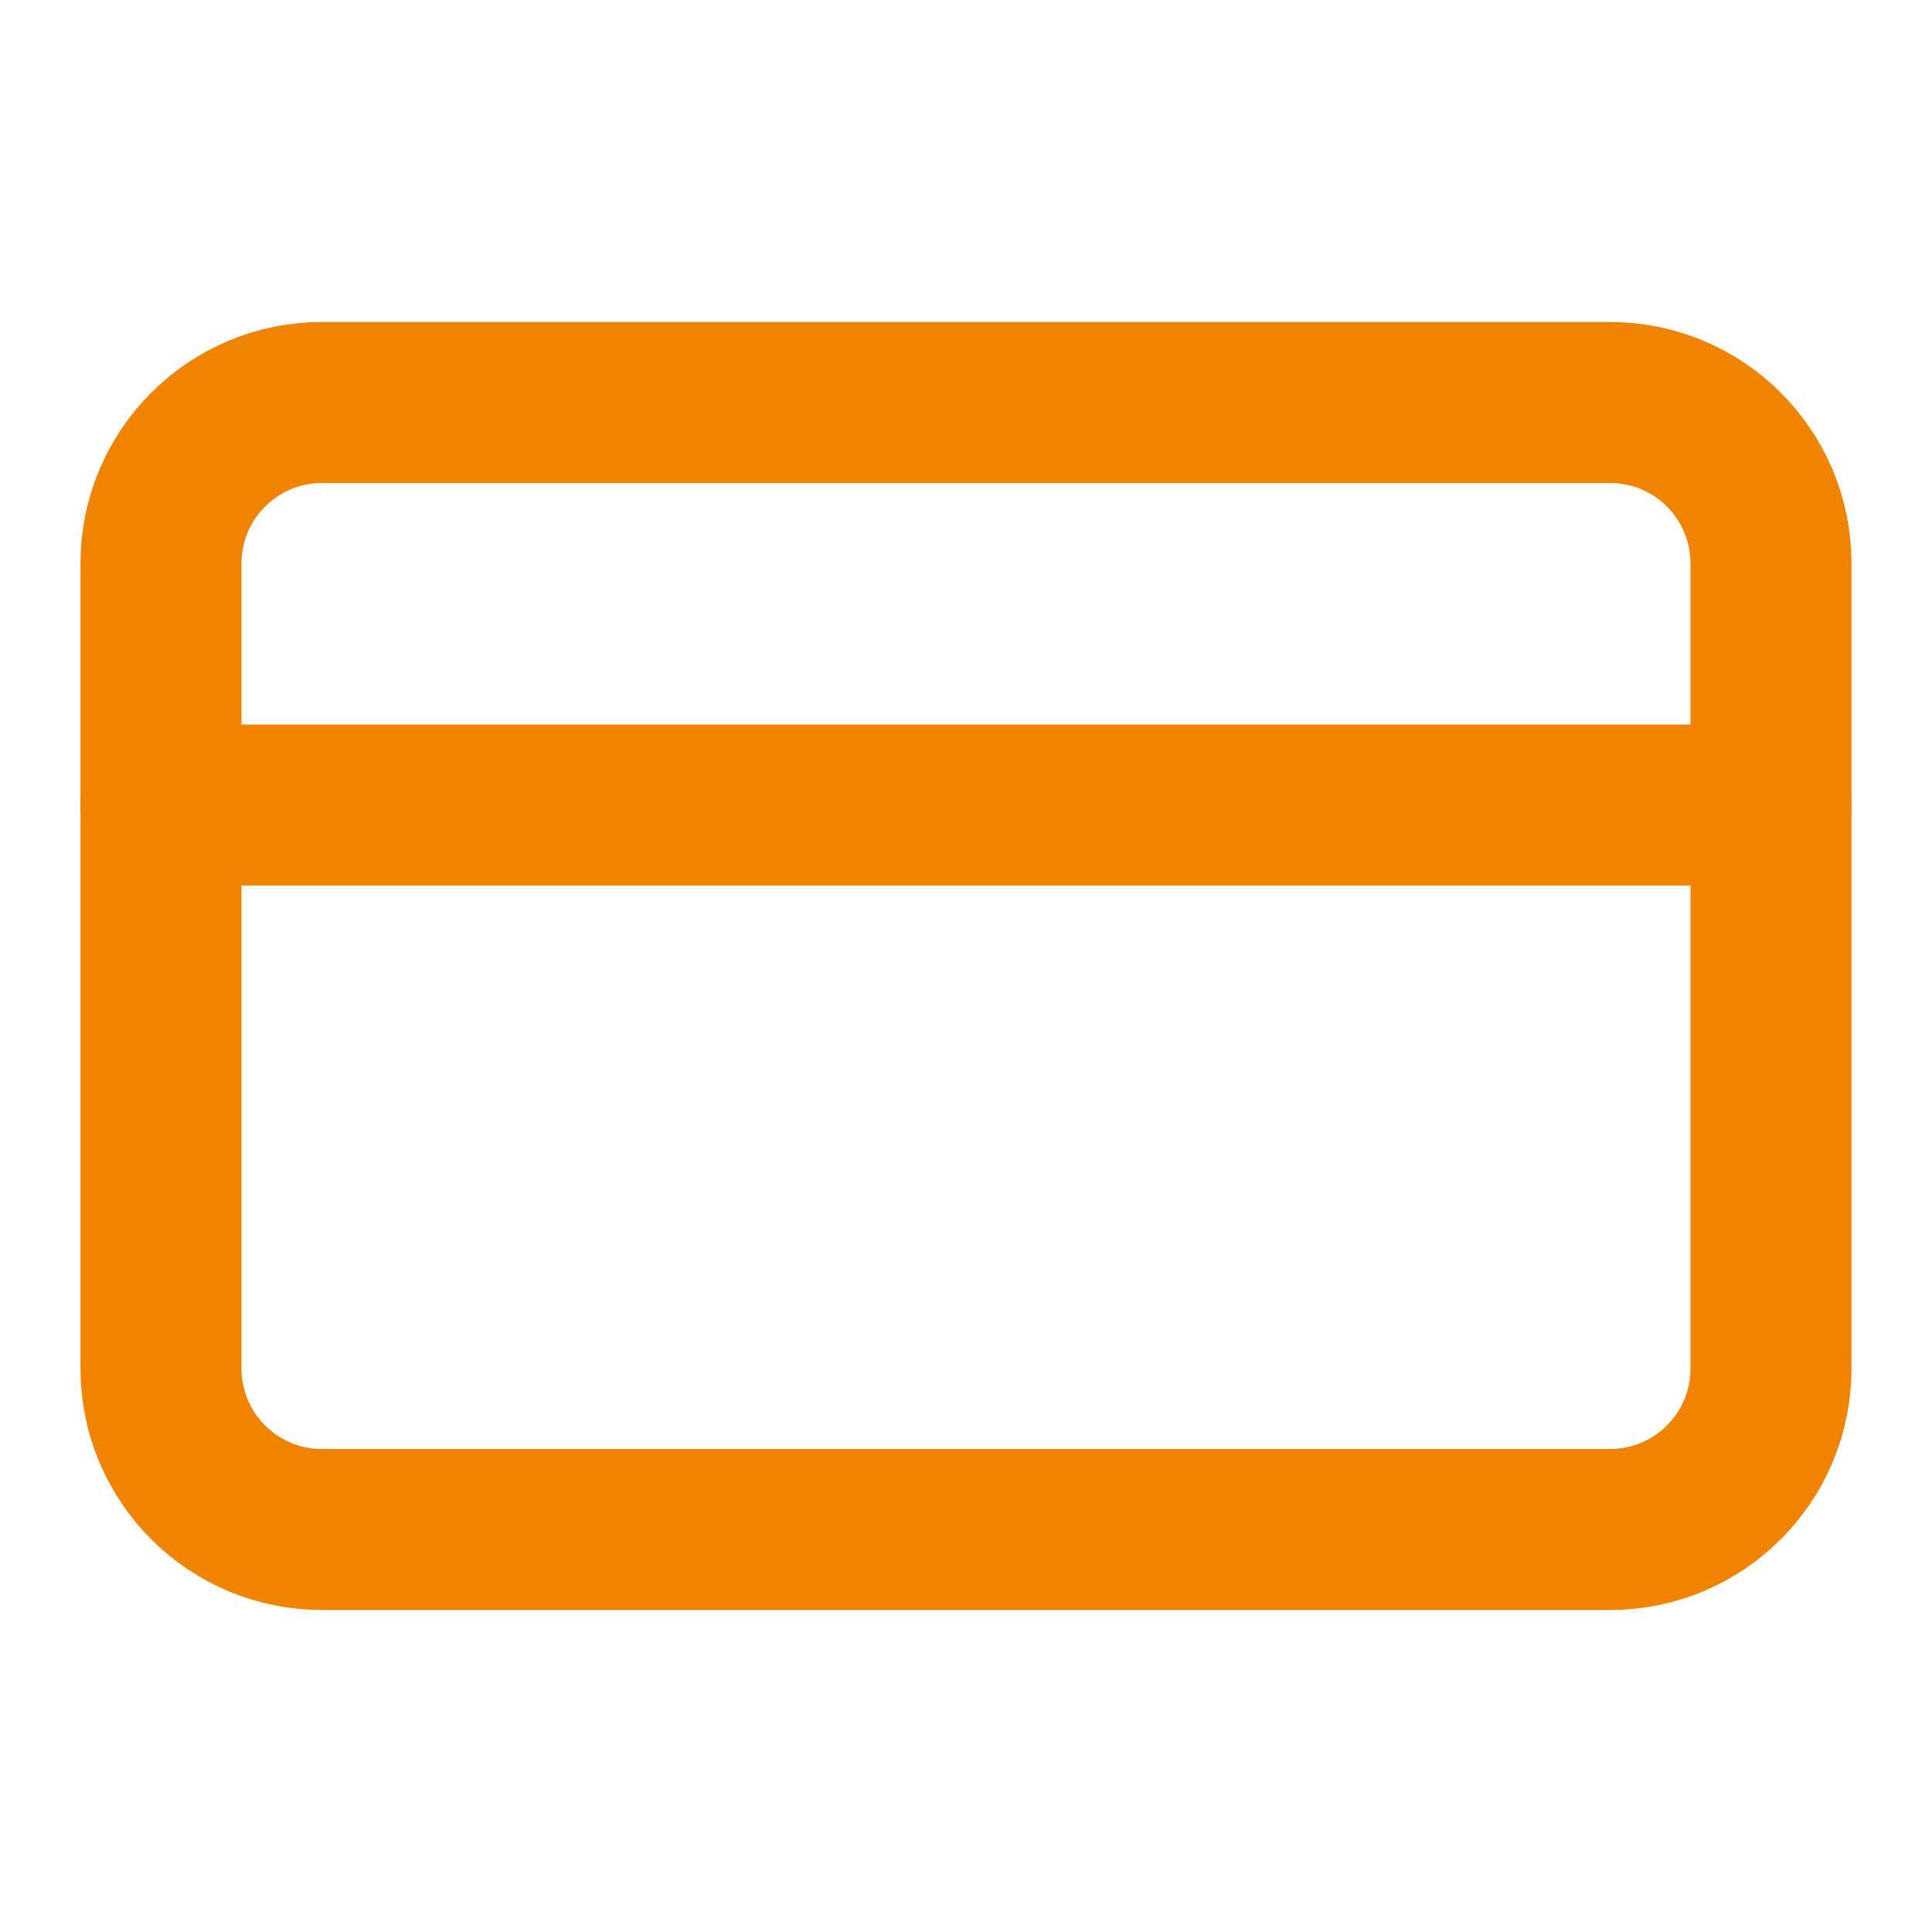
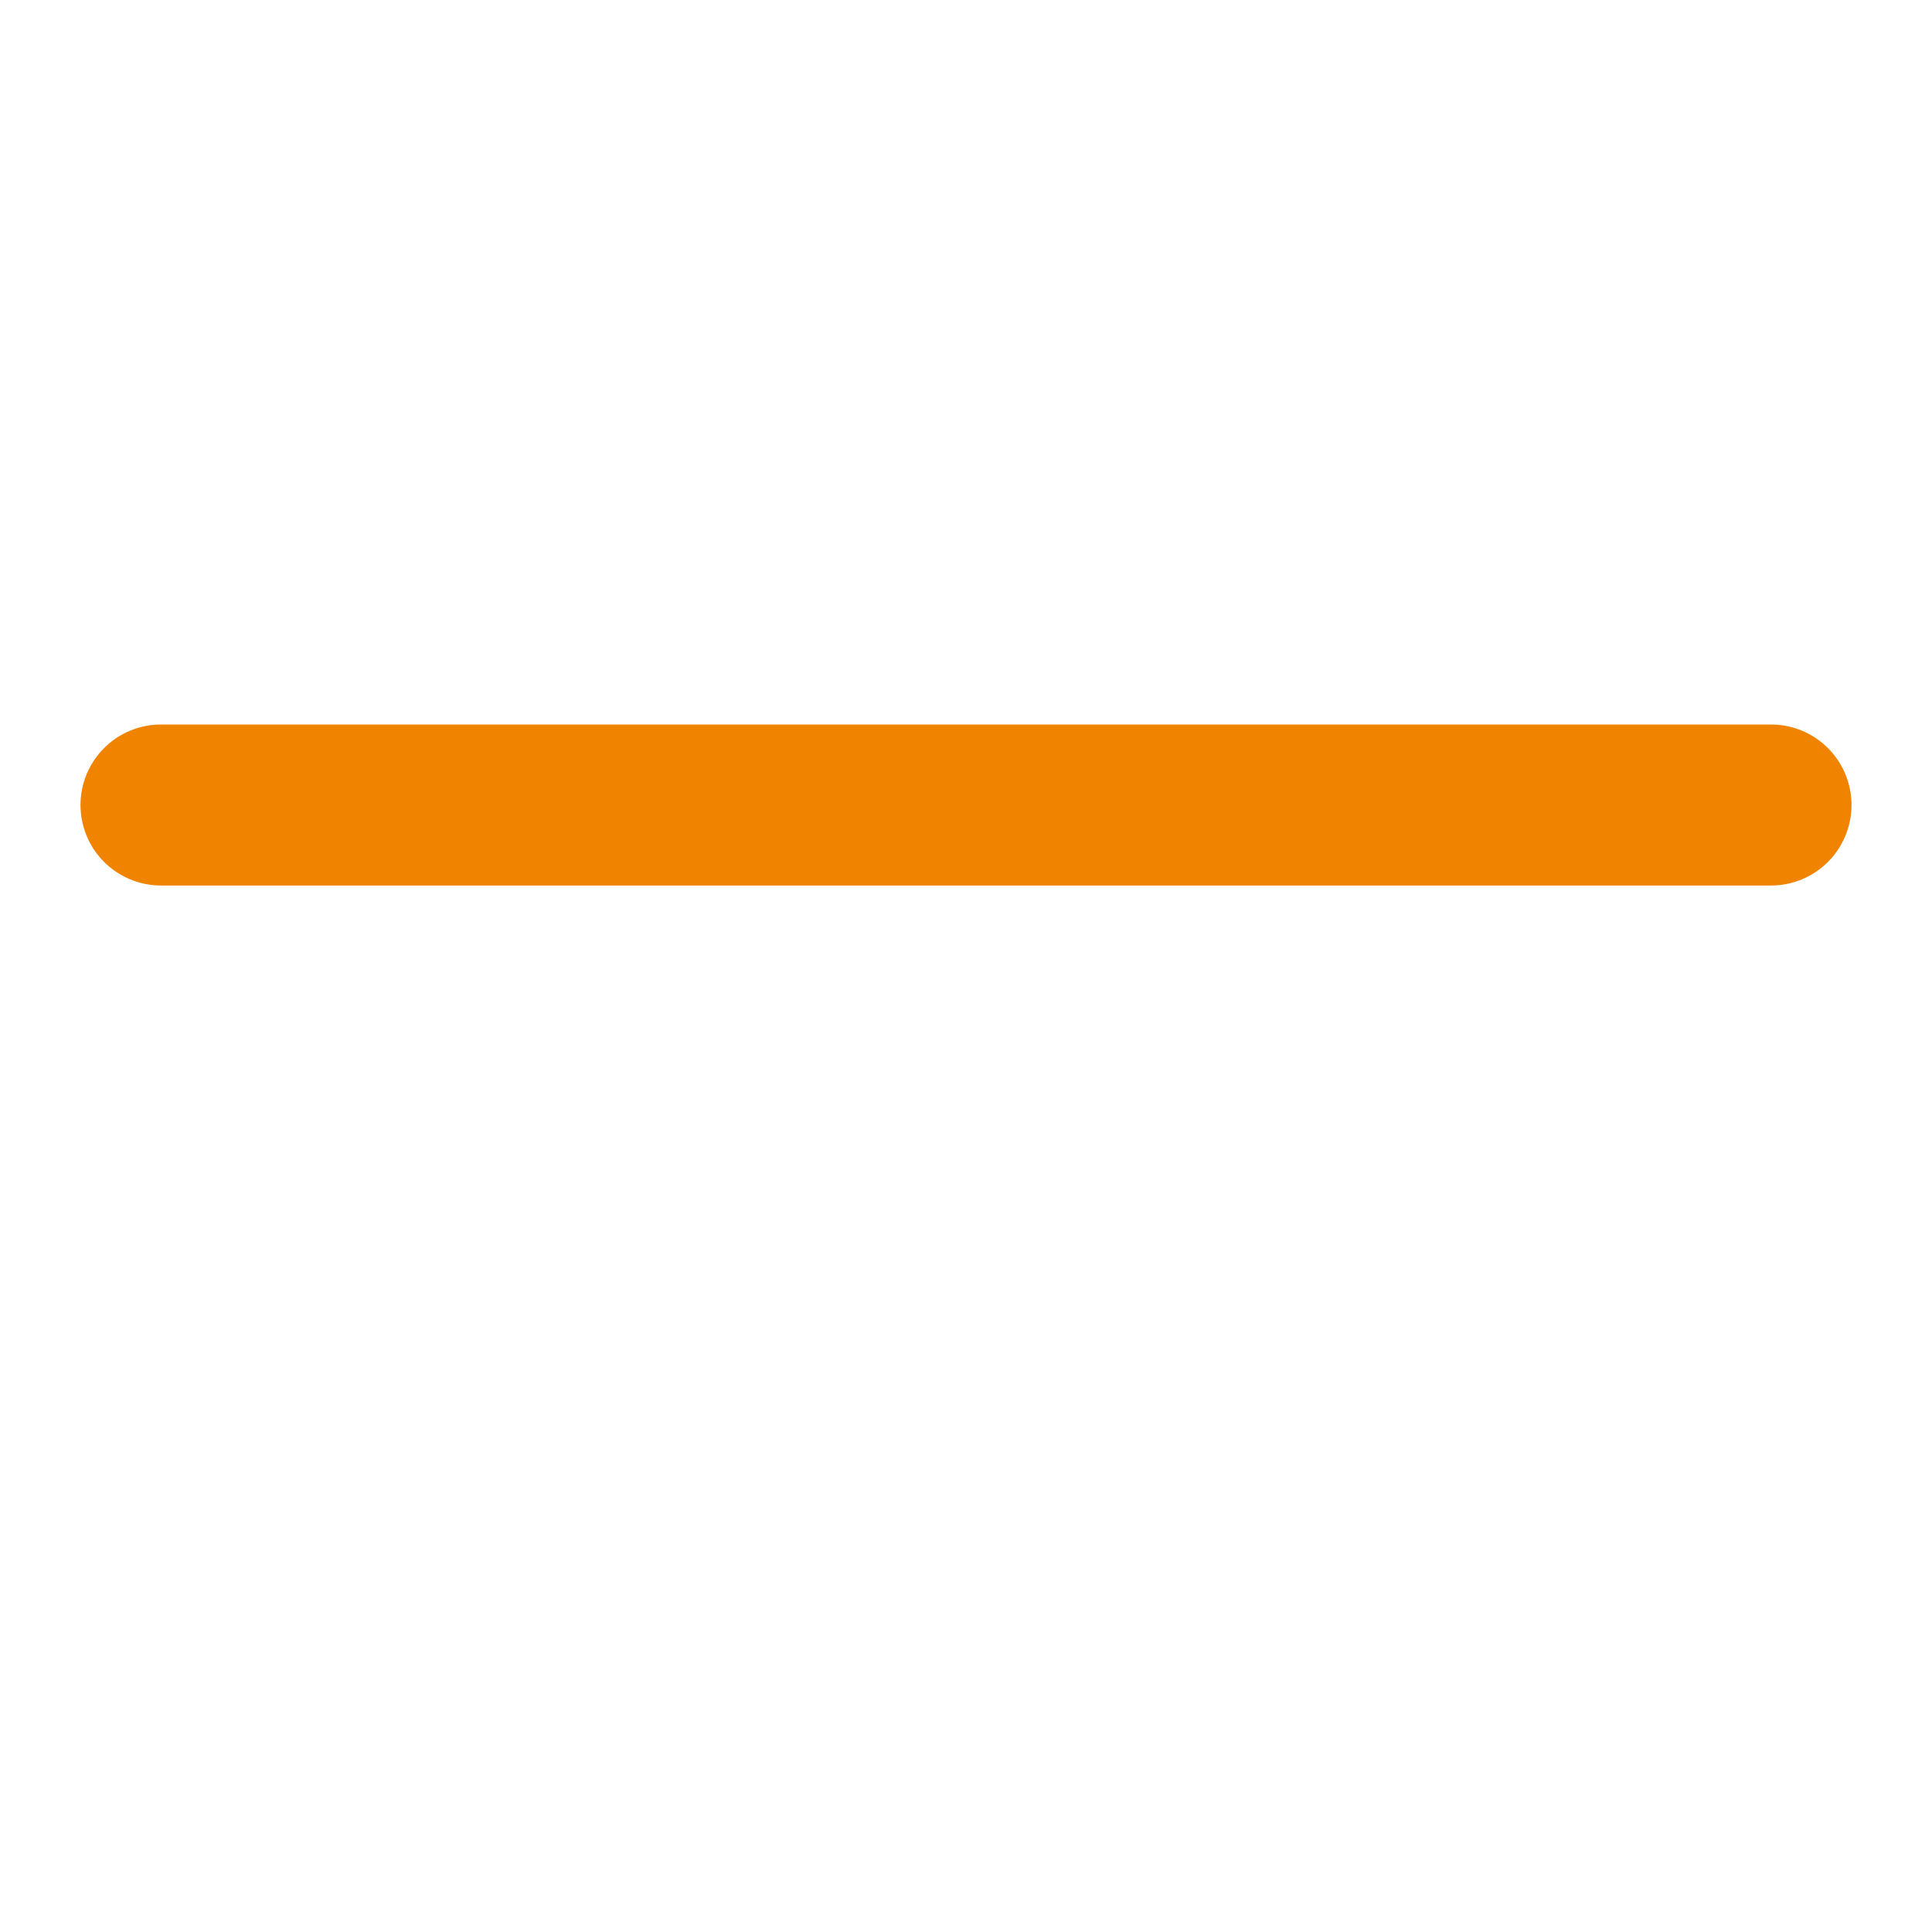
<svg xmlns="http://www.w3.org/2000/svg" width="24" height="24" viewBox="0 0 24 24" fill="none">
-   <path d="M20 5H4C2.895 5 2 5.895 2 7V17C2 18.105 2.895 19 4 19H20C21.105 19 22 18.105 22 17V7C22 5.895 21.105 5 20 5Z" stroke="#F08300" stroke-width="2" stroke-linecap="round" stroke-linejoin="round" />
  <path d="M2 10H22" stroke="#F08300" stroke-width="2" stroke-linecap="round" stroke-linejoin="round" />
</svg>